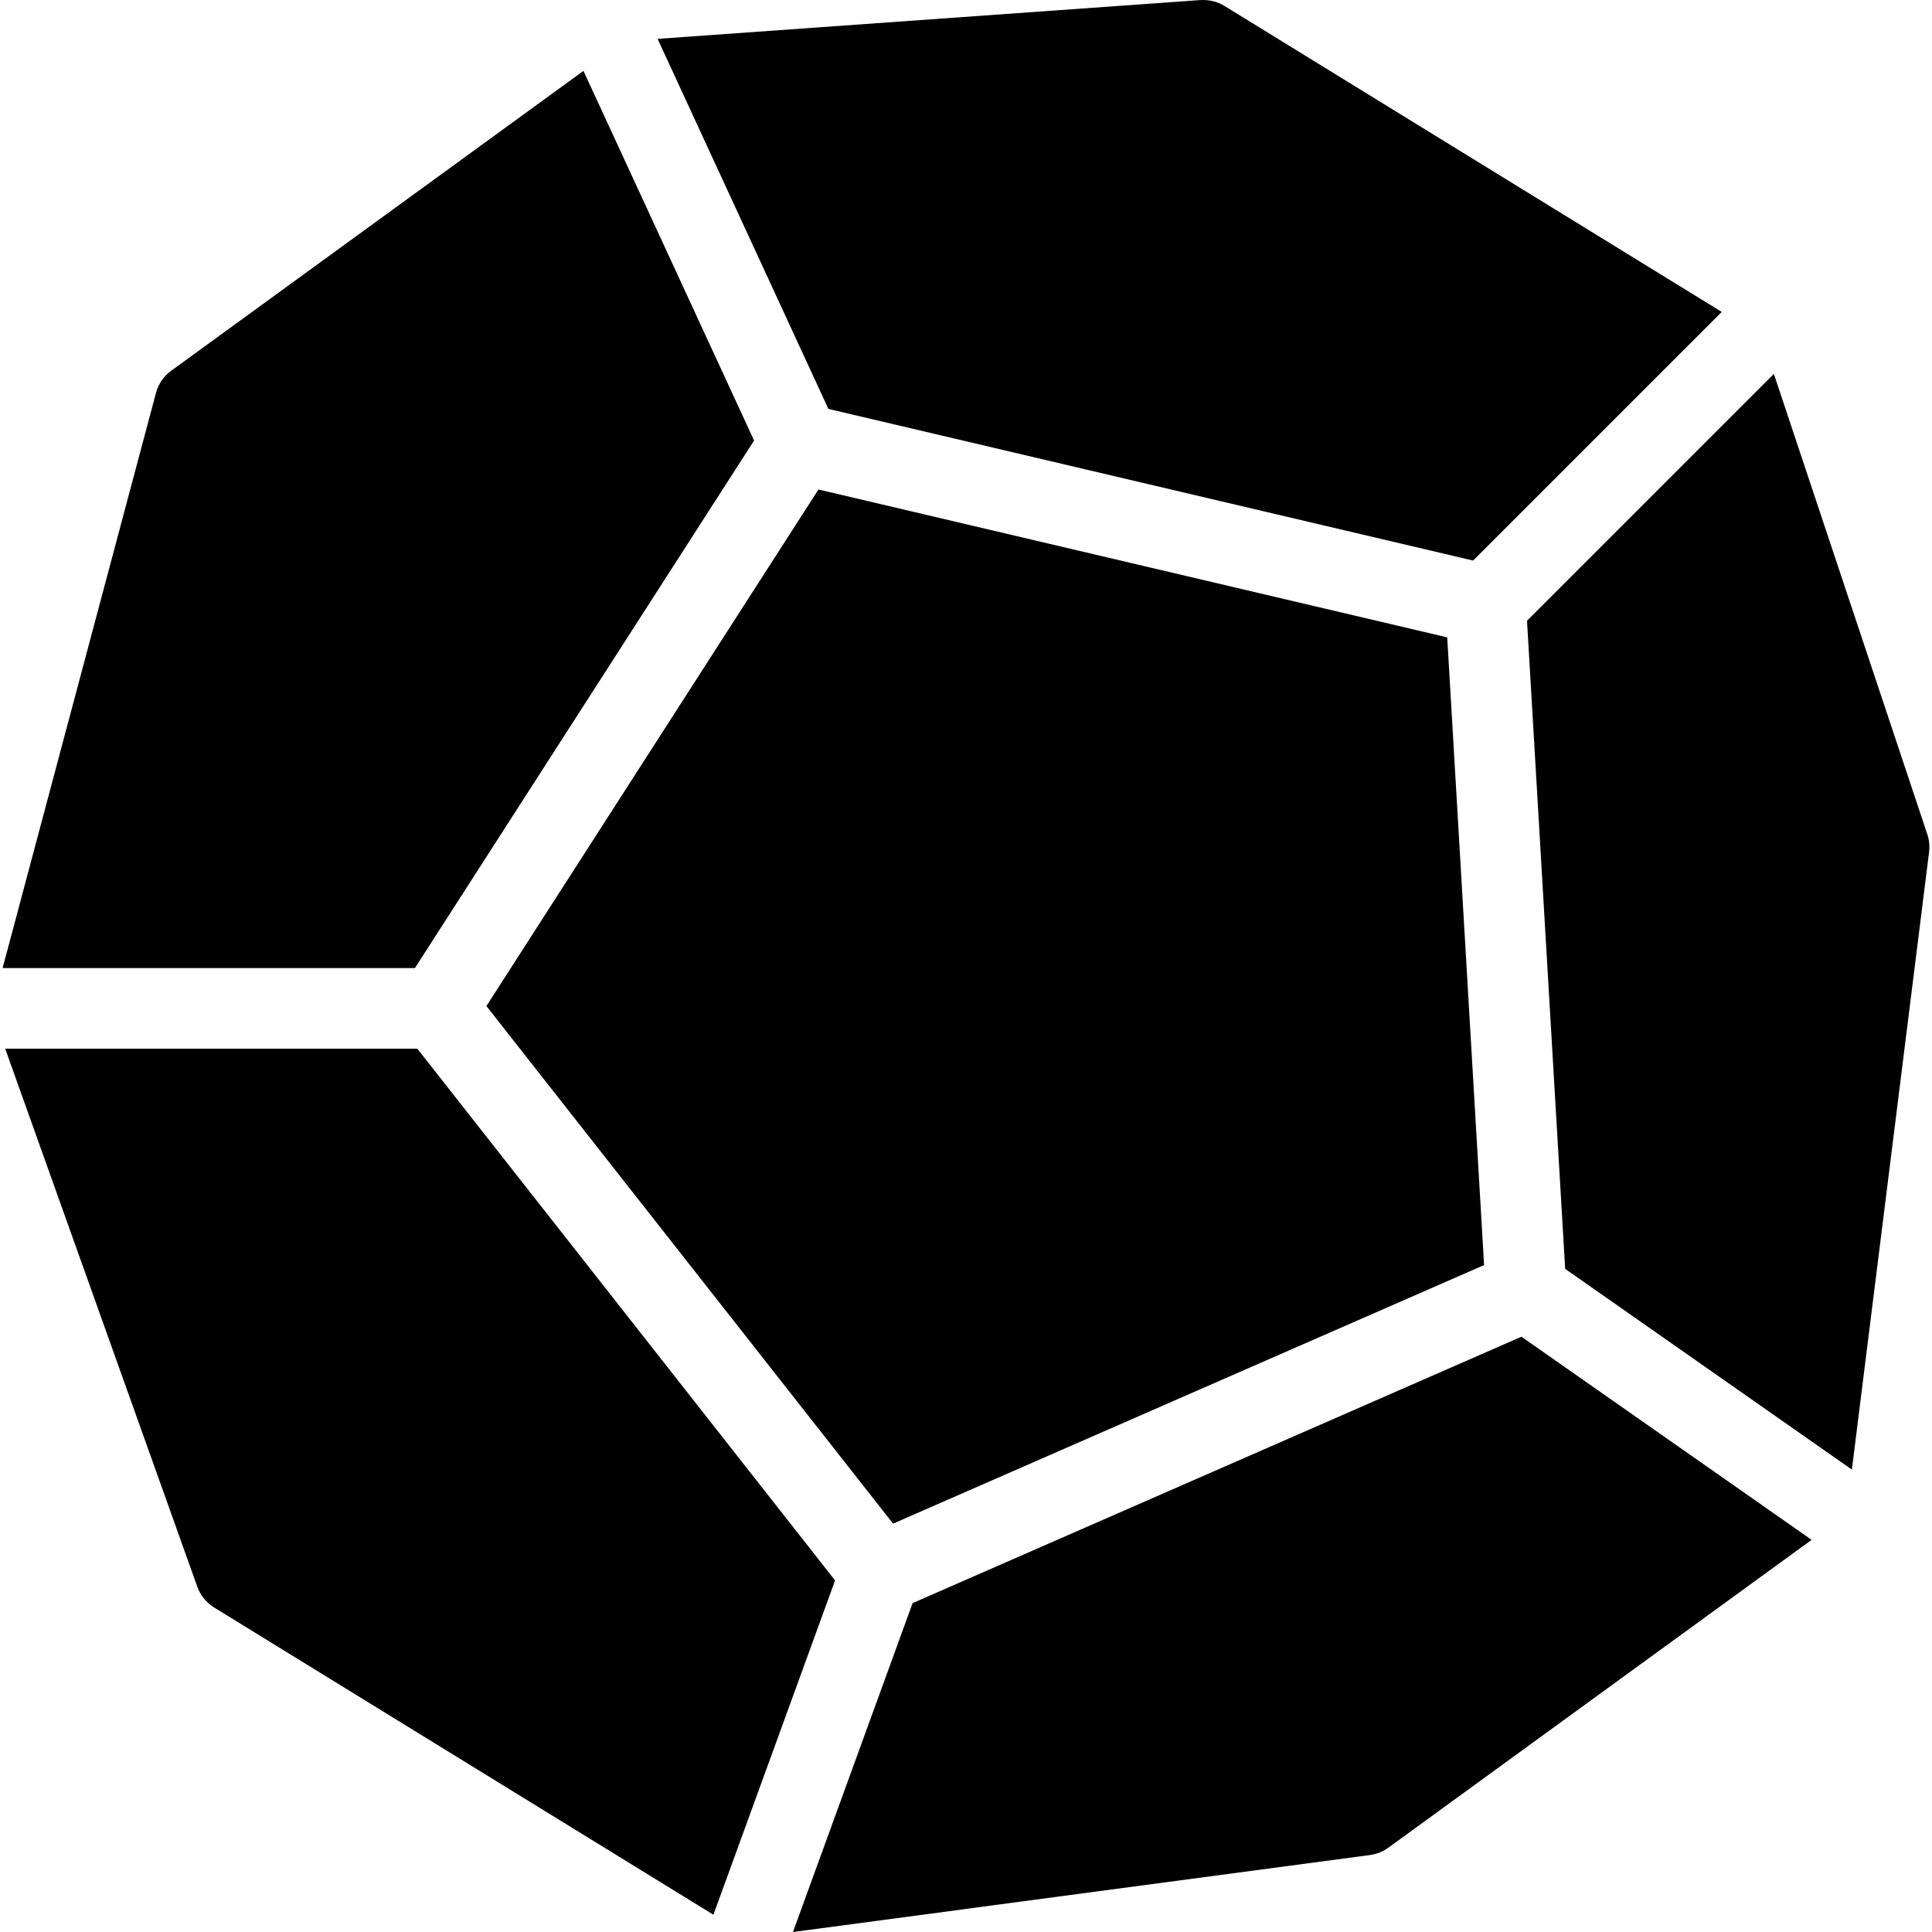
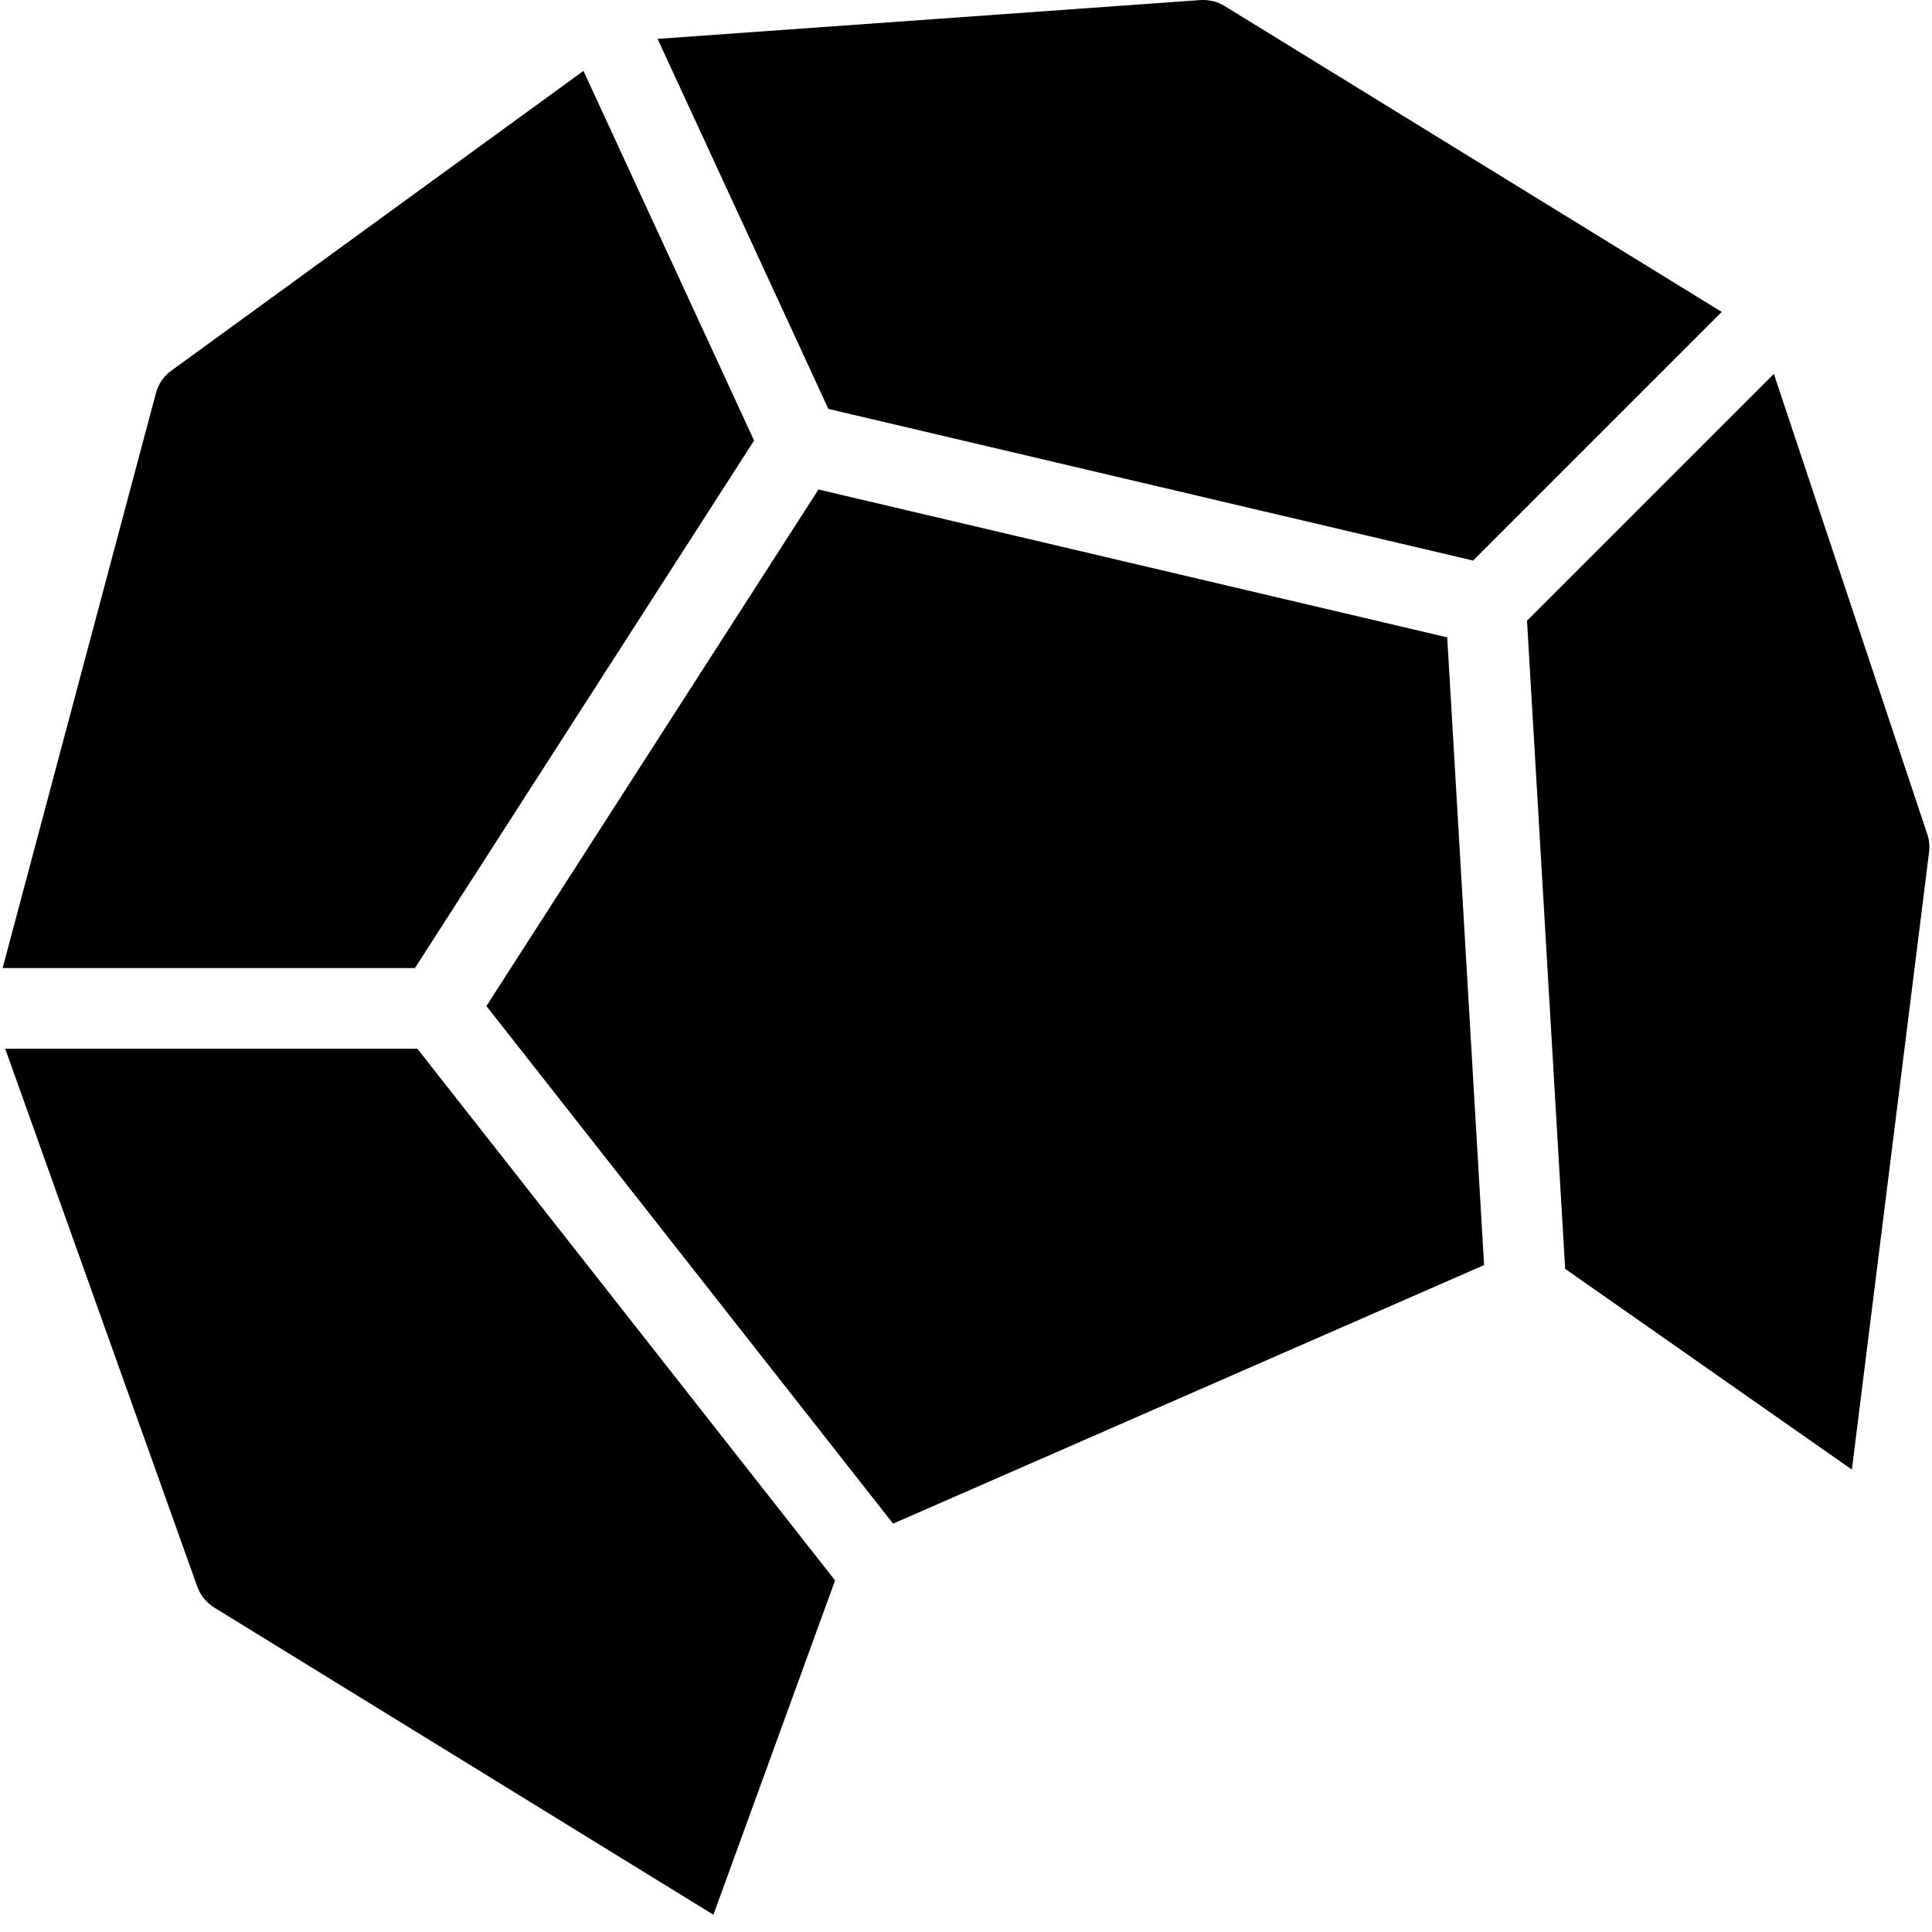
<svg xmlns="http://www.w3.org/2000/svg" fill="#000000" height="800px" width="800px" version="1.1" id="Layer_1" viewBox="0 0 510.905 510.905" xml:space="preserve">
  <g>
    <g>
      <g>
        <path d="M199.412,116.494l-45.12-97.749L45.279,98.041c-1.984,1.429-3.413,3.52-4.032,5.867L0.692,255.993h109.035     L199.412,116.494z" />
        <polygon points="216.436,129.444 128.628,266.041 236.169,402.916 392.457,334.542 382.708,168.548    " />
-         <path d="M389.556,148.238l65.749-65.749L323.807,1.572c-1.899-1.173-4.032-1.664-6.357-1.557L173.897,10.276l45.163,97.856     L389.556,148.238z" />
+         <path d="M389.556,148.238l65.749-65.749L323.807,1.572c-1.899-1.173-4.032-1.664-6.357-1.557L173.897,10.276l45.163,97.856     L389.556,148.238" />
        <path d="M110.367,277.326H1.375l50.795,142.251c0.811,2.283,2.389,4.224,4.437,5.504L188.66,506.34l32.171-88.405     L110.367,277.326z" />
-         <path d="M241.332,423.929l-31.637,86.976l152.576-20.352c1.771-0.235,3.435-0.896,4.864-1.941l111.936-81.408l-76.736-53.717     L241.332,423.929z" />
        <path d="M509.663,220.622L469.087,98.873l-65.28,65.28l10.091,171.392l75.819,53.077l20.416-163.307     C510.324,223.737,510.175,222.137,509.663,220.622z" />
      </g>
    </g>
  </g>
</svg>